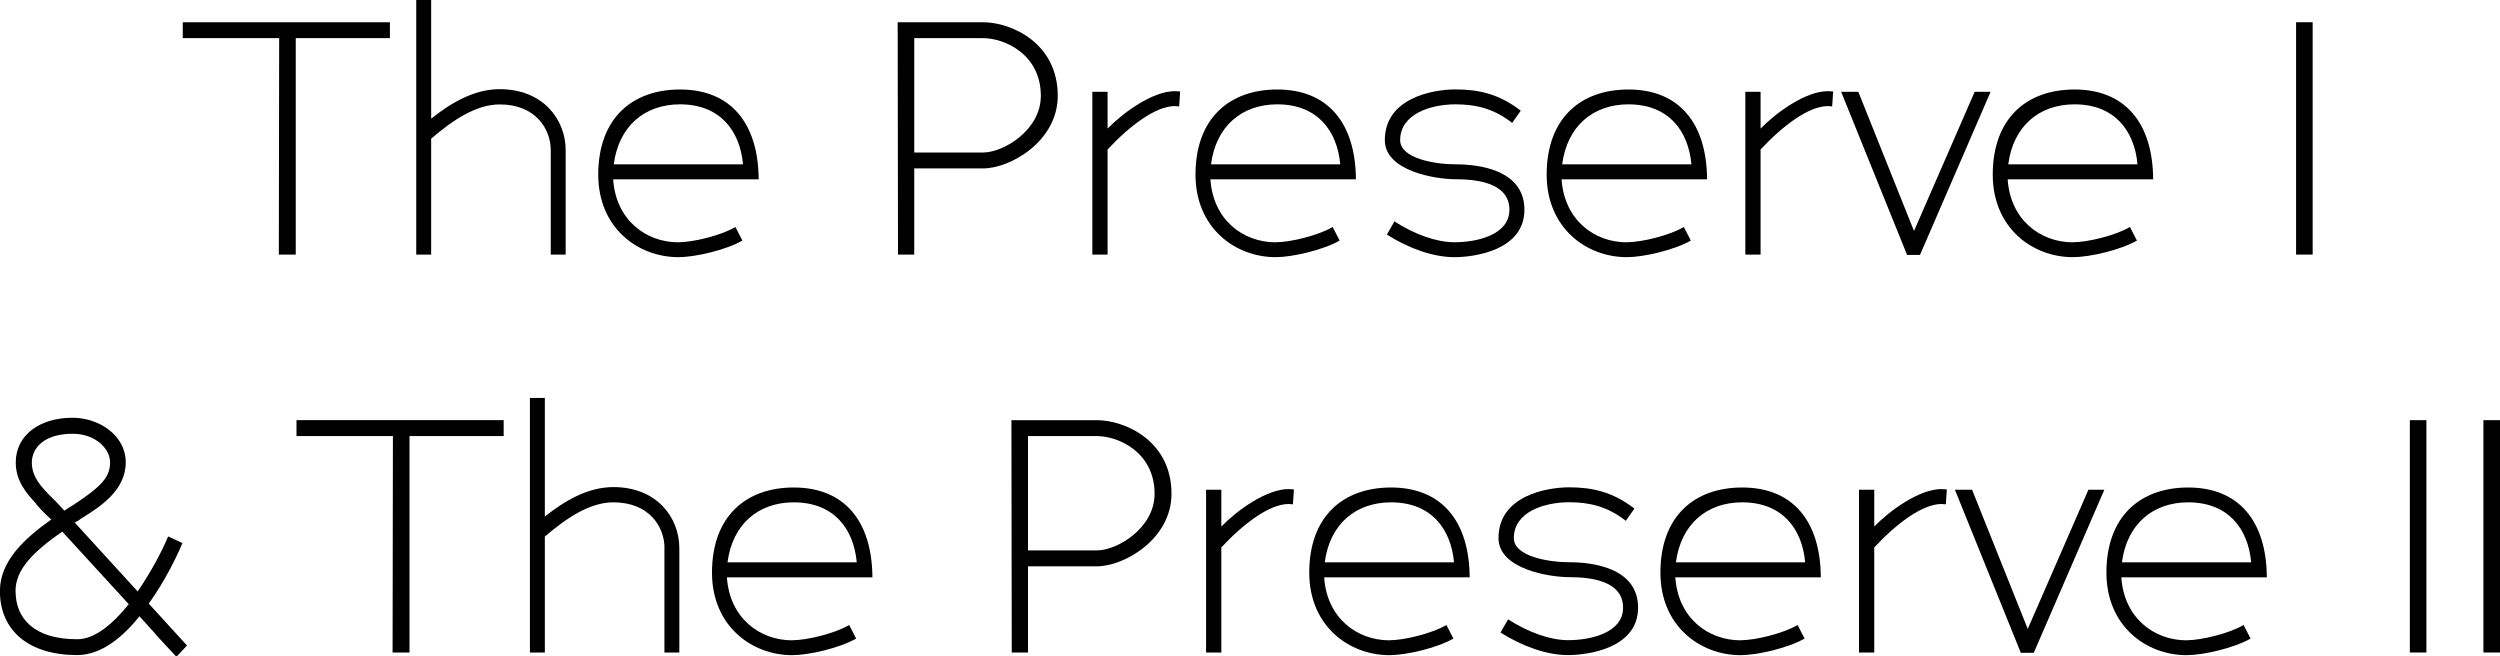
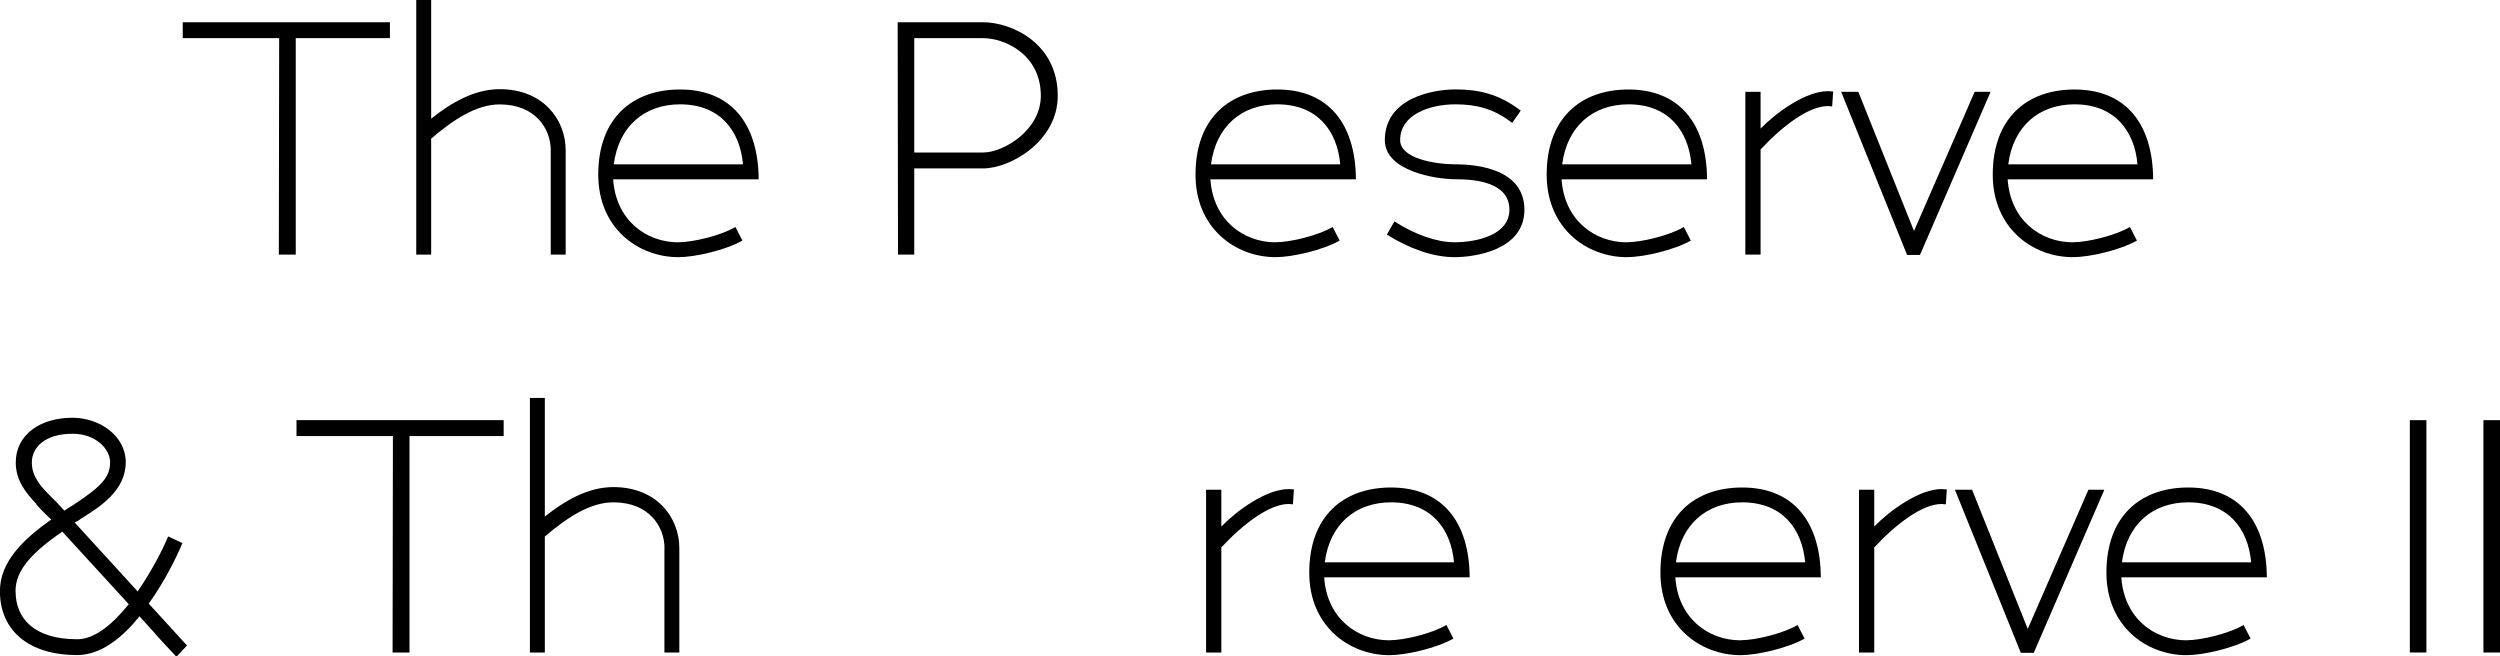
<svg xmlns="http://www.w3.org/2000/svg" id="logos" viewBox="0 0 300 78.78">
  <defs>
    <style>.cls-1{stroke-width:0px;}</style>
  </defs>
  <path class="cls-1" d="m35.49,30.55h-2.03l.04-25.97h-11.57v-1.91h24.86v1.91h-11.3v25.97Z" />
  <path class="cls-1" d="m66.09,18.02c0-2.55-1.83-5.49-6.12-5.49-2.79,0-5.53,1.79-8.27,4.14h.04v13.88h-1.79V0h1.79v14.24c2.35-1.87,5.13-3.54,8.23-3.54,5.21,0,7.91,3.66,7.91,7.32v12.53h-1.79v-12.53Z" />
  <path class="cls-1" d="m81.41,29.07c1.75,0,5.09-.8,6.84-1.83l.84,1.63c-2.03,1.15-5.69,1.99-7.68,1.99-4.85,0-9.62-3.5-9.62-9.9,0-6.76,4.06-10.22,9.82-10.22,6.09,0,9.39,4.06,9.43,10.78h-17.46c.32,4.85,3.9,7.56,7.84,7.56Zm.2-16.55c-4.26,0-7.36,2.62-7.96,7.2h15.51c-.36-4.02-2.74-7.2-7.56-7.2Z" />
  <path class="cls-1" d="m109.71,30.55h-1.95l-.04-27.88h10.26c3.3,0,8.95,2.43,8.95,8.83,0,5.45-5.69,8.71-8.95,8.71h-8.27v10.34Zm0-12.25h8.27c2.43,0,6.92-2.67,6.92-6.8,0-4.97-4.33-6.92-6.92-6.92h-8.27v13.72Z" />
-   <path class="cls-1" d="m140.98,12.73c-2.31,0-5.45,2.39-8.11,5.25h.04v12.57h-1.83V11.02h1.83v4.41c1.91-1.95,5.41-4.49,8.07-4.49.2,0,.44.04.64.04l-.12,1.79c-.16,0-.32-.04-.52-.04Z" />
  <path class="cls-1" d="m153.08,29.07c1.75,0,5.09-.8,6.84-1.83l.84,1.63c-2.03,1.15-5.69,1.99-7.68,1.99-4.85,0-9.62-3.5-9.62-9.9,0-6.76,4.06-10.22,9.82-10.22,6.09,0,9.39,4.06,9.43,10.78h-17.46c.32,4.85,3.9,7.56,7.84,7.56Zm.2-16.55c-4.26,0-7.36,2.62-7.96,7.2h15.51c-.36-4.02-2.74-7.2-7.56-7.2Z" />
  <path class="cls-1" d="m166.42,28.16l.91-1.59c2.47,1.59,5.09,2.5,7.2,2.5,2.78,0,6.6-.91,6.6-3.9,0-3.26-3.98-3.66-6.44-3.66s-8.51-.99-8.51-4.69c0-5.05,5.73-6.09,8.47-6.09s5.21.52,7.84,2.55l-1.03,1.47c-2.23-1.75-4.41-2.23-6.8-2.23-2.98,0-6.64,1.15-6.64,4.3,0,2.19,4.14,2.9,6.68,2.9s8.23.56,8.23,5.45-6.05,5.69-8.39,5.69c-2.55,0-5.45-1.03-8.11-2.71Z" />
  <path class="cls-1" d="m195.22,29.07c1.75,0,5.09-.8,6.84-1.83l.84,1.63c-2.03,1.15-5.69,1.99-7.68,1.99-4.85,0-9.62-3.5-9.62-9.9,0-6.76,4.06-10.22,9.82-10.22,6.09,0,9.39,4.06,9.43,10.78h-17.46c.32,4.85,3.9,7.56,7.84,7.56Zm.2-16.55c-4.26,0-7.36,2.62-7.96,7.2h15.51c-.36-4.02-2.74-7.2-7.56-7.2Z" />
  <path class="cls-1" d="m219.34,12.73c-2.31,0-5.45,2.39-8.11,5.25h.04v12.57h-1.83V11.02h1.83v4.41c1.91-1.95,5.41-4.49,8.07-4.49.2,0,.44.04.64.04l-.12,1.79c-.16,0-.32-.04-.52-.04Z" />
  <path class="cls-1" d="m220.93,11.02h2.07l6.68,16.7,7.28-16.7h1.91l-8.47,19.57h-1.55l-7.91-19.57Z" />
  <path class="cls-1" d="m248.75,29.07c1.75,0,5.09-.8,6.84-1.83l.84,1.63c-2.03,1.15-5.69,1.99-7.68,1.99-4.85,0-9.62-3.5-9.62-9.9,0-6.76,4.06-10.22,9.82-10.22,6.09,0,9.39,4.06,9.43,10.78h-17.46c.32,4.85,3.9,7.56,7.84,7.56Zm.2-16.55c-4.26,0-7.36,2.62-7.96,7.2h15.51c-.36-4.02-2.74-7.2-7.56-7.2Z" />
-   <path class="cls-1" d="m275.53,2.67h1.99v27.88h-1.99V2.67Z" />
  <path class="cls-1" d="m18.69,76.11l-1.95-2.15c-1.99,2.47-4.57,4.65-7.48,4.65-5.81,0-9.27-2.94-9.27-7.68,0-3.58,2.9-6.28,6.16-8.59-.72-.64-1.43-1.39-1.83-1.87h.04c-1.23-1.31-2.47-2.78-2.47-4.97,0-3.34,2.94-5.37,6.8-5.37,3.34,0,6.4,2.23,6.4,5.33,0,3.38-3.02,5.33-5.41,6.8-.2.2-.52.32-.72.44l7.56,8.27c1.67-2.43,2.98-4.97,3.66-6.6l1.71.8c-.68,1.63-2.07,4.5-4.02,7.24h-.04l4.61,5.05-1.23,1.31h-.08c-.91-.96-1.71-1.83-2.47-2.67Zm-16.82-5.17c0,3.22,2.15,5.77,7.4,5.77,2.11,0,4.26-1.83,6.16-4.18h.04l-.68-.75-7.32-7.99c-3.42,2.39-5.61,4.49-5.61,7.16Zm1.95-15.43c0,1.75,1.19,2.98,2.31,4.1l.72.72.87.95c.36-.24.72-.48,1.07-.68,3.46-2.27,4.42-3.38,4.42-5.13,0-1.59-1.71-3.42-4.5-3.42-3.42,0-4.89,1.71-4.89,3.46Z" />
  <path class="cls-1" d="m49.14,78.3h-2.03l.04-25.97h-11.57v-1.91h24.86v1.91h-11.3v25.97Z" />
  <path class="cls-1" d="m79.74,65.77c0-2.55-1.83-5.49-6.13-5.49-2.78,0-5.53,1.79-8.27,4.14h.04v13.88h-1.79v-30.55h1.79v14.24c2.35-1.87,5.13-3.54,8.23-3.54,5.21,0,7.91,3.66,7.91,7.32v12.53h-1.79v-12.53Z" />
-   <path class="cls-1" d="m95.06,76.83c1.75,0,5.09-.8,6.84-1.83l.84,1.63c-2.03,1.15-5.69,1.99-7.68,1.99-4.85,0-9.62-3.5-9.62-9.9,0-6.76,4.06-10.22,9.82-10.22,6.09,0,9.39,4.06,9.43,10.78h-17.46c.32,4.85,3.9,7.56,7.84,7.56Zm.2-16.55c-4.26,0-7.36,2.62-7.96,7.2h15.51c-.36-4.02-2.74-7.2-7.56-7.2Z" />
-   <path class="cls-1" d="m123.36,78.3h-1.95l-.04-27.88h10.26c3.3,0,8.95,2.43,8.95,8.83,0,5.45-5.69,8.71-8.95,8.71h-8.27v10.34Zm0-12.25h8.27c2.43,0,6.92-2.67,6.92-6.8,0-4.97-4.33-6.92-6.92-6.92h-8.27v13.72Z" />
  <path class="cls-1" d="m154.63,60.48c-2.31,0-5.45,2.39-8.11,5.25h.04v12.57h-1.83v-19.53h1.83v4.41c1.91-1.95,5.41-4.49,8.07-4.49.2,0,.44.04.64.04l-.12,1.79c-.16,0-.32-.04-.52-.04Z" />
  <path class="cls-1" d="m166.73,76.83c1.75,0,5.09-.8,6.84-1.83l.84,1.63c-2.03,1.15-5.69,1.99-7.68,1.99-4.85,0-9.62-3.5-9.62-9.9,0-6.76,4.06-10.22,9.82-10.22,6.09,0,9.39,4.06,9.43,10.78h-17.46c.32,4.85,3.9,7.56,7.84,7.56Zm.2-16.55c-4.26,0-7.36,2.62-7.96,7.2h15.51c-.36-4.02-2.74-7.2-7.56-7.2Z" />
-   <path class="cls-1" d="m180.06,75.91l.91-1.59c2.47,1.59,5.09,2.5,7.2,2.5,2.79,0,6.6-.91,6.6-3.9,0-3.26-3.98-3.66-6.44-3.66s-8.51-.99-8.51-4.69c0-5.05,5.73-6.09,8.47-6.09s5.21.52,7.84,2.55l-1.03,1.47c-2.23-1.75-4.41-2.23-6.8-2.23-2.98,0-6.64,1.15-6.64,4.3,0,2.19,4.14,2.9,6.68,2.9s8.23.56,8.23,5.45-6.05,5.69-8.39,5.69c-2.55,0-5.45-1.03-8.11-2.7Z" />
  <path class="cls-1" d="m208.87,76.83c1.75,0,5.09-.8,6.84-1.83l.84,1.63c-2.03,1.15-5.69,1.99-7.68,1.99-4.85,0-9.62-3.5-9.62-9.9,0-6.76,4.06-10.22,9.82-10.22,6.09,0,9.39,4.06,9.43,10.78h-17.46c.32,4.85,3.9,7.56,7.84,7.56Zm.2-16.55c-4.26,0-7.36,2.62-7.96,7.2h15.51c-.36-4.02-2.74-7.2-7.56-7.2Z" />
  <path class="cls-1" d="m232.98,60.48c-2.31,0-5.45,2.39-8.11,5.25h.04v12.57h-1.83v-19.53h1.83v4.41c1.91-1.95,5.41-4.49,8.07-4.49.2,0,.44.04.64.04l-.12,1.79c-.16,0-.32-.04-.52-.04Z" />
  <path class="cls-1" d="m234.58,58.77h2.07l6.68,16.7,7.28-16.7h1.91l-8.47,19.57h-1.55l-7.91-19.57Z" />
  <path class="cls-1" d="m262.39,76.83c1.75,0,5.09-.8,6.84-1.83l.84,1.63c-2.03,1.15-5.69,1.99-7.68,1.99-4.85,0-9.62-3.5-9.62-9.9,0-6.76,4.06-10.22,9.82-10.22,6.09,0,9.39,4.06,9.43,10.78h-17.46c.32,4.85,3.9,7.56,7.84,7.56Zm.2-16.55c-4.26,0-7.36,2.62-7.96,7.2h15.51c-.36-4.02-2.74-7.2-7.56-7.2Z" />
  <path class="cls-1" d="m289.18,50.42h1.99v27.88h-1.99v-27.88Z" />
  <path class="cls-1" d="m298.01,50.42h1.99v27.88h-1.99v-27.88Z" />
</svg>